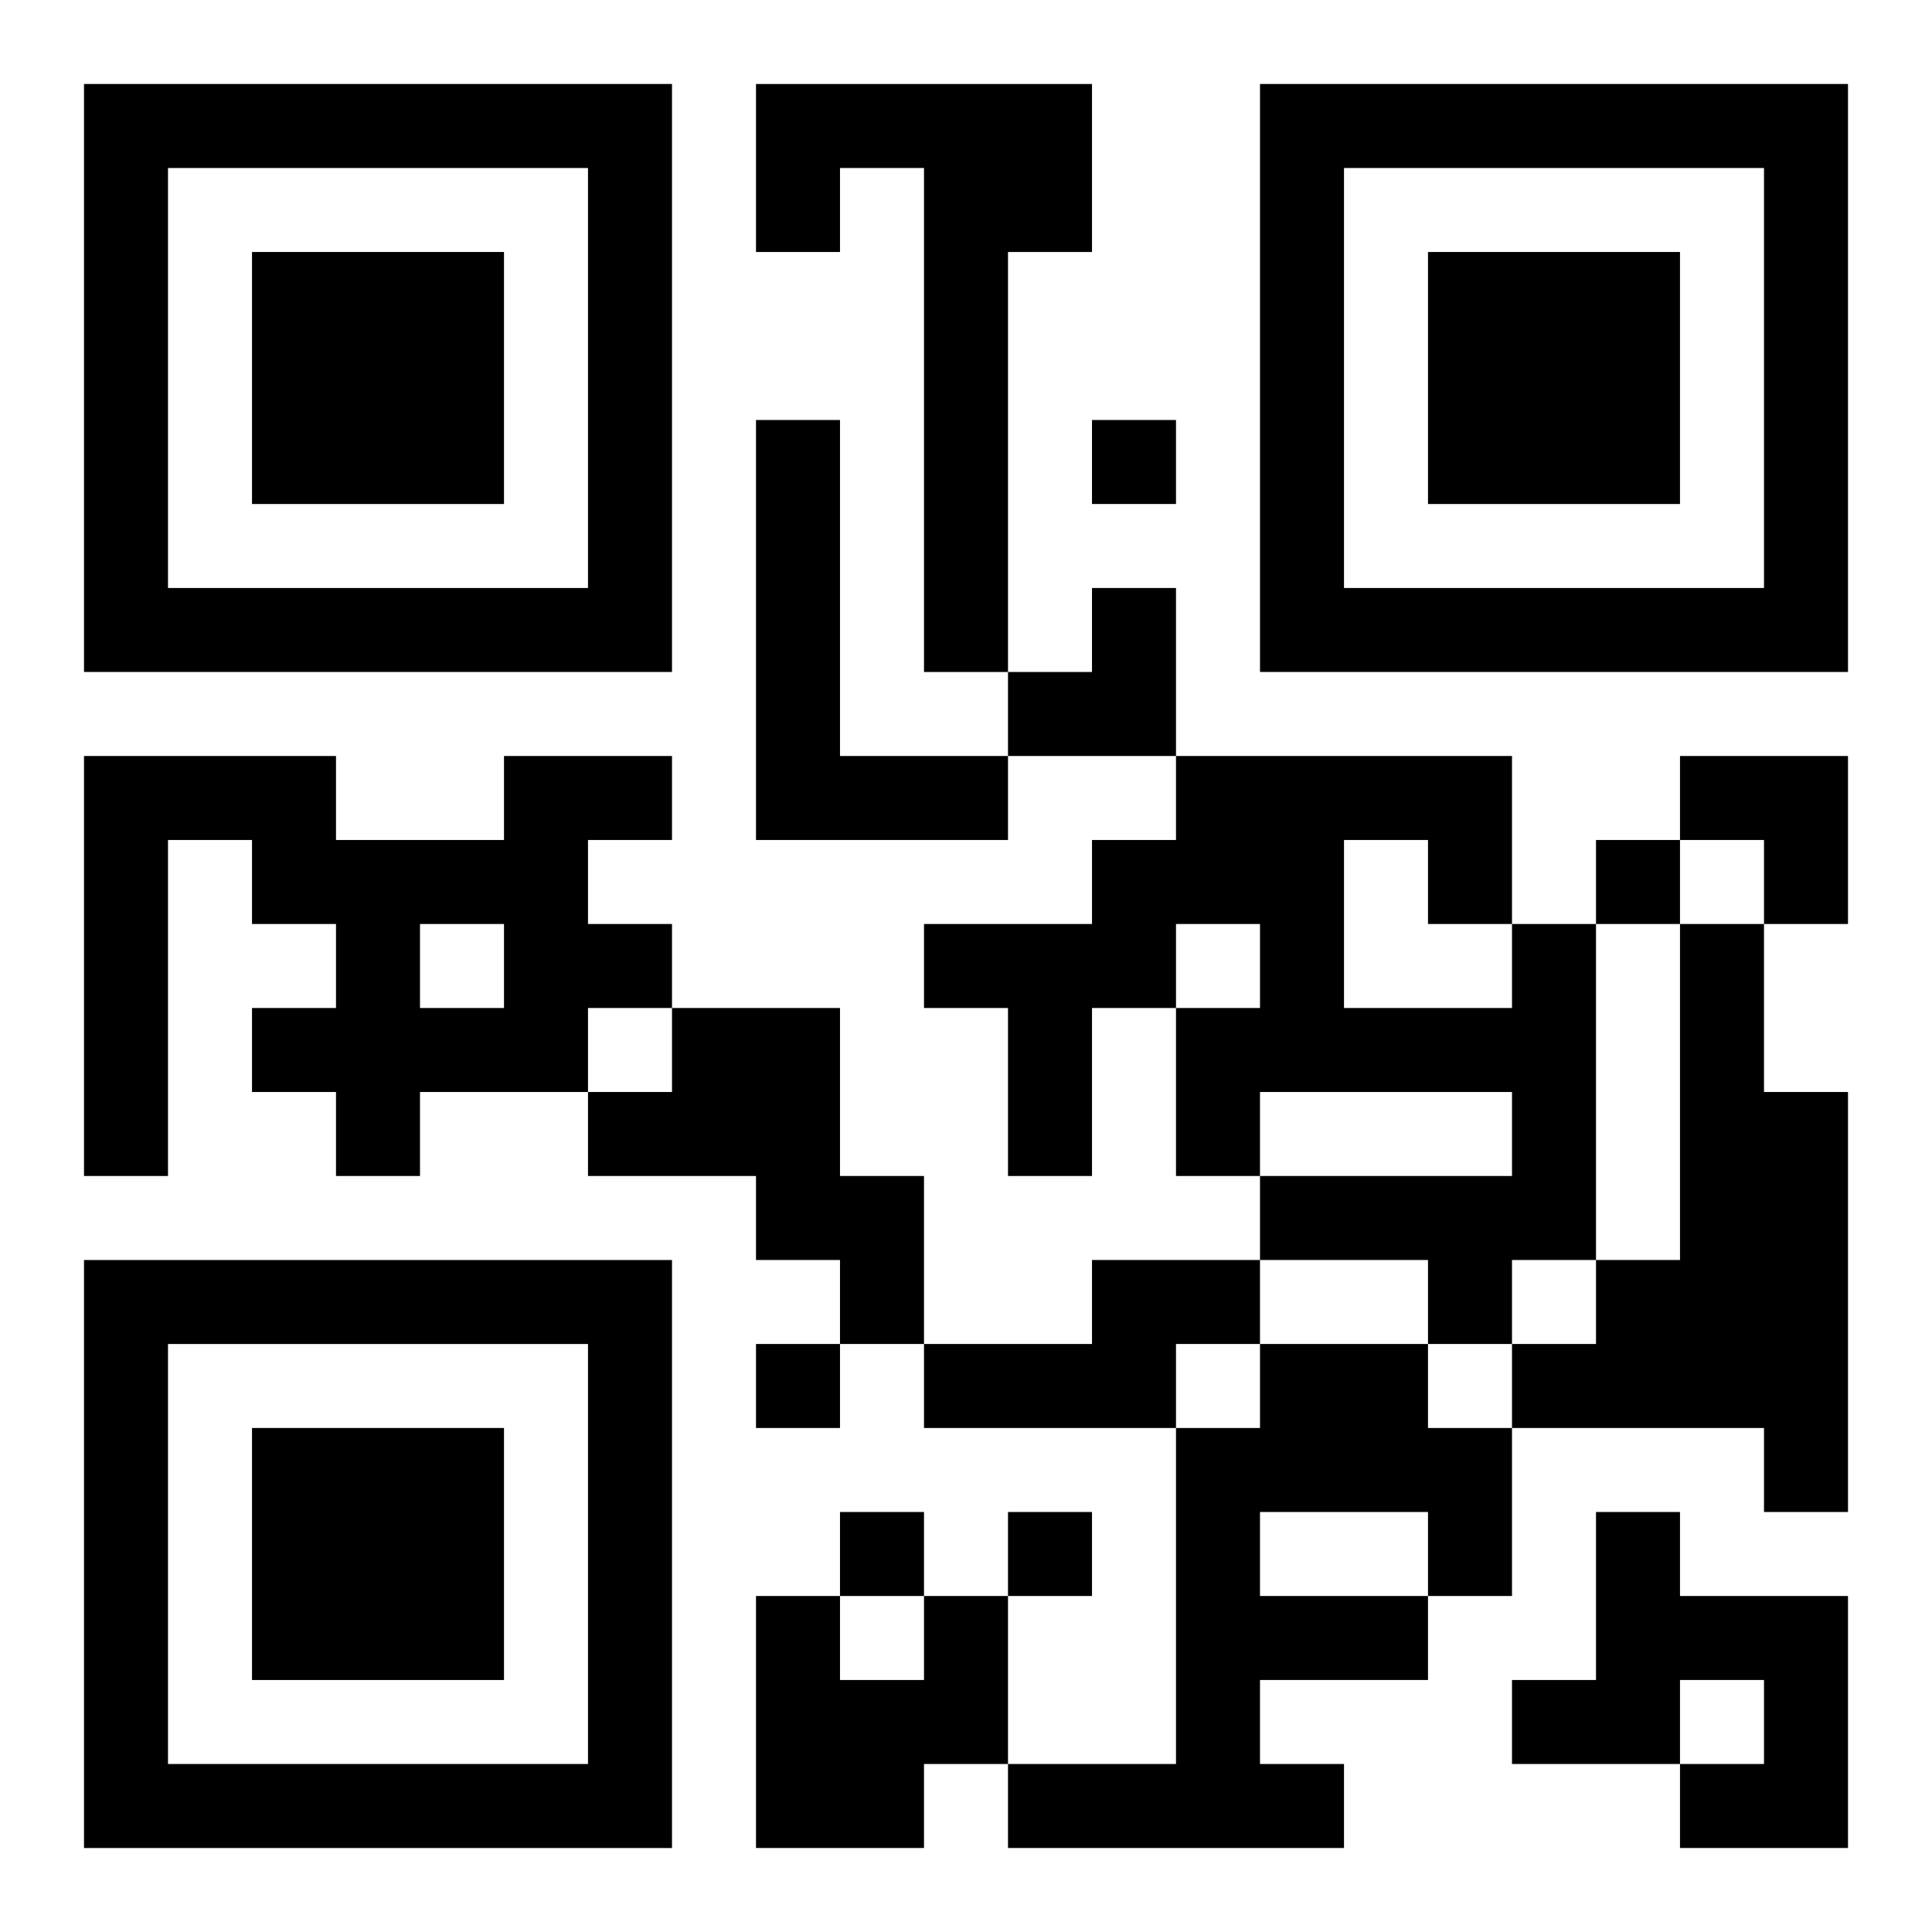
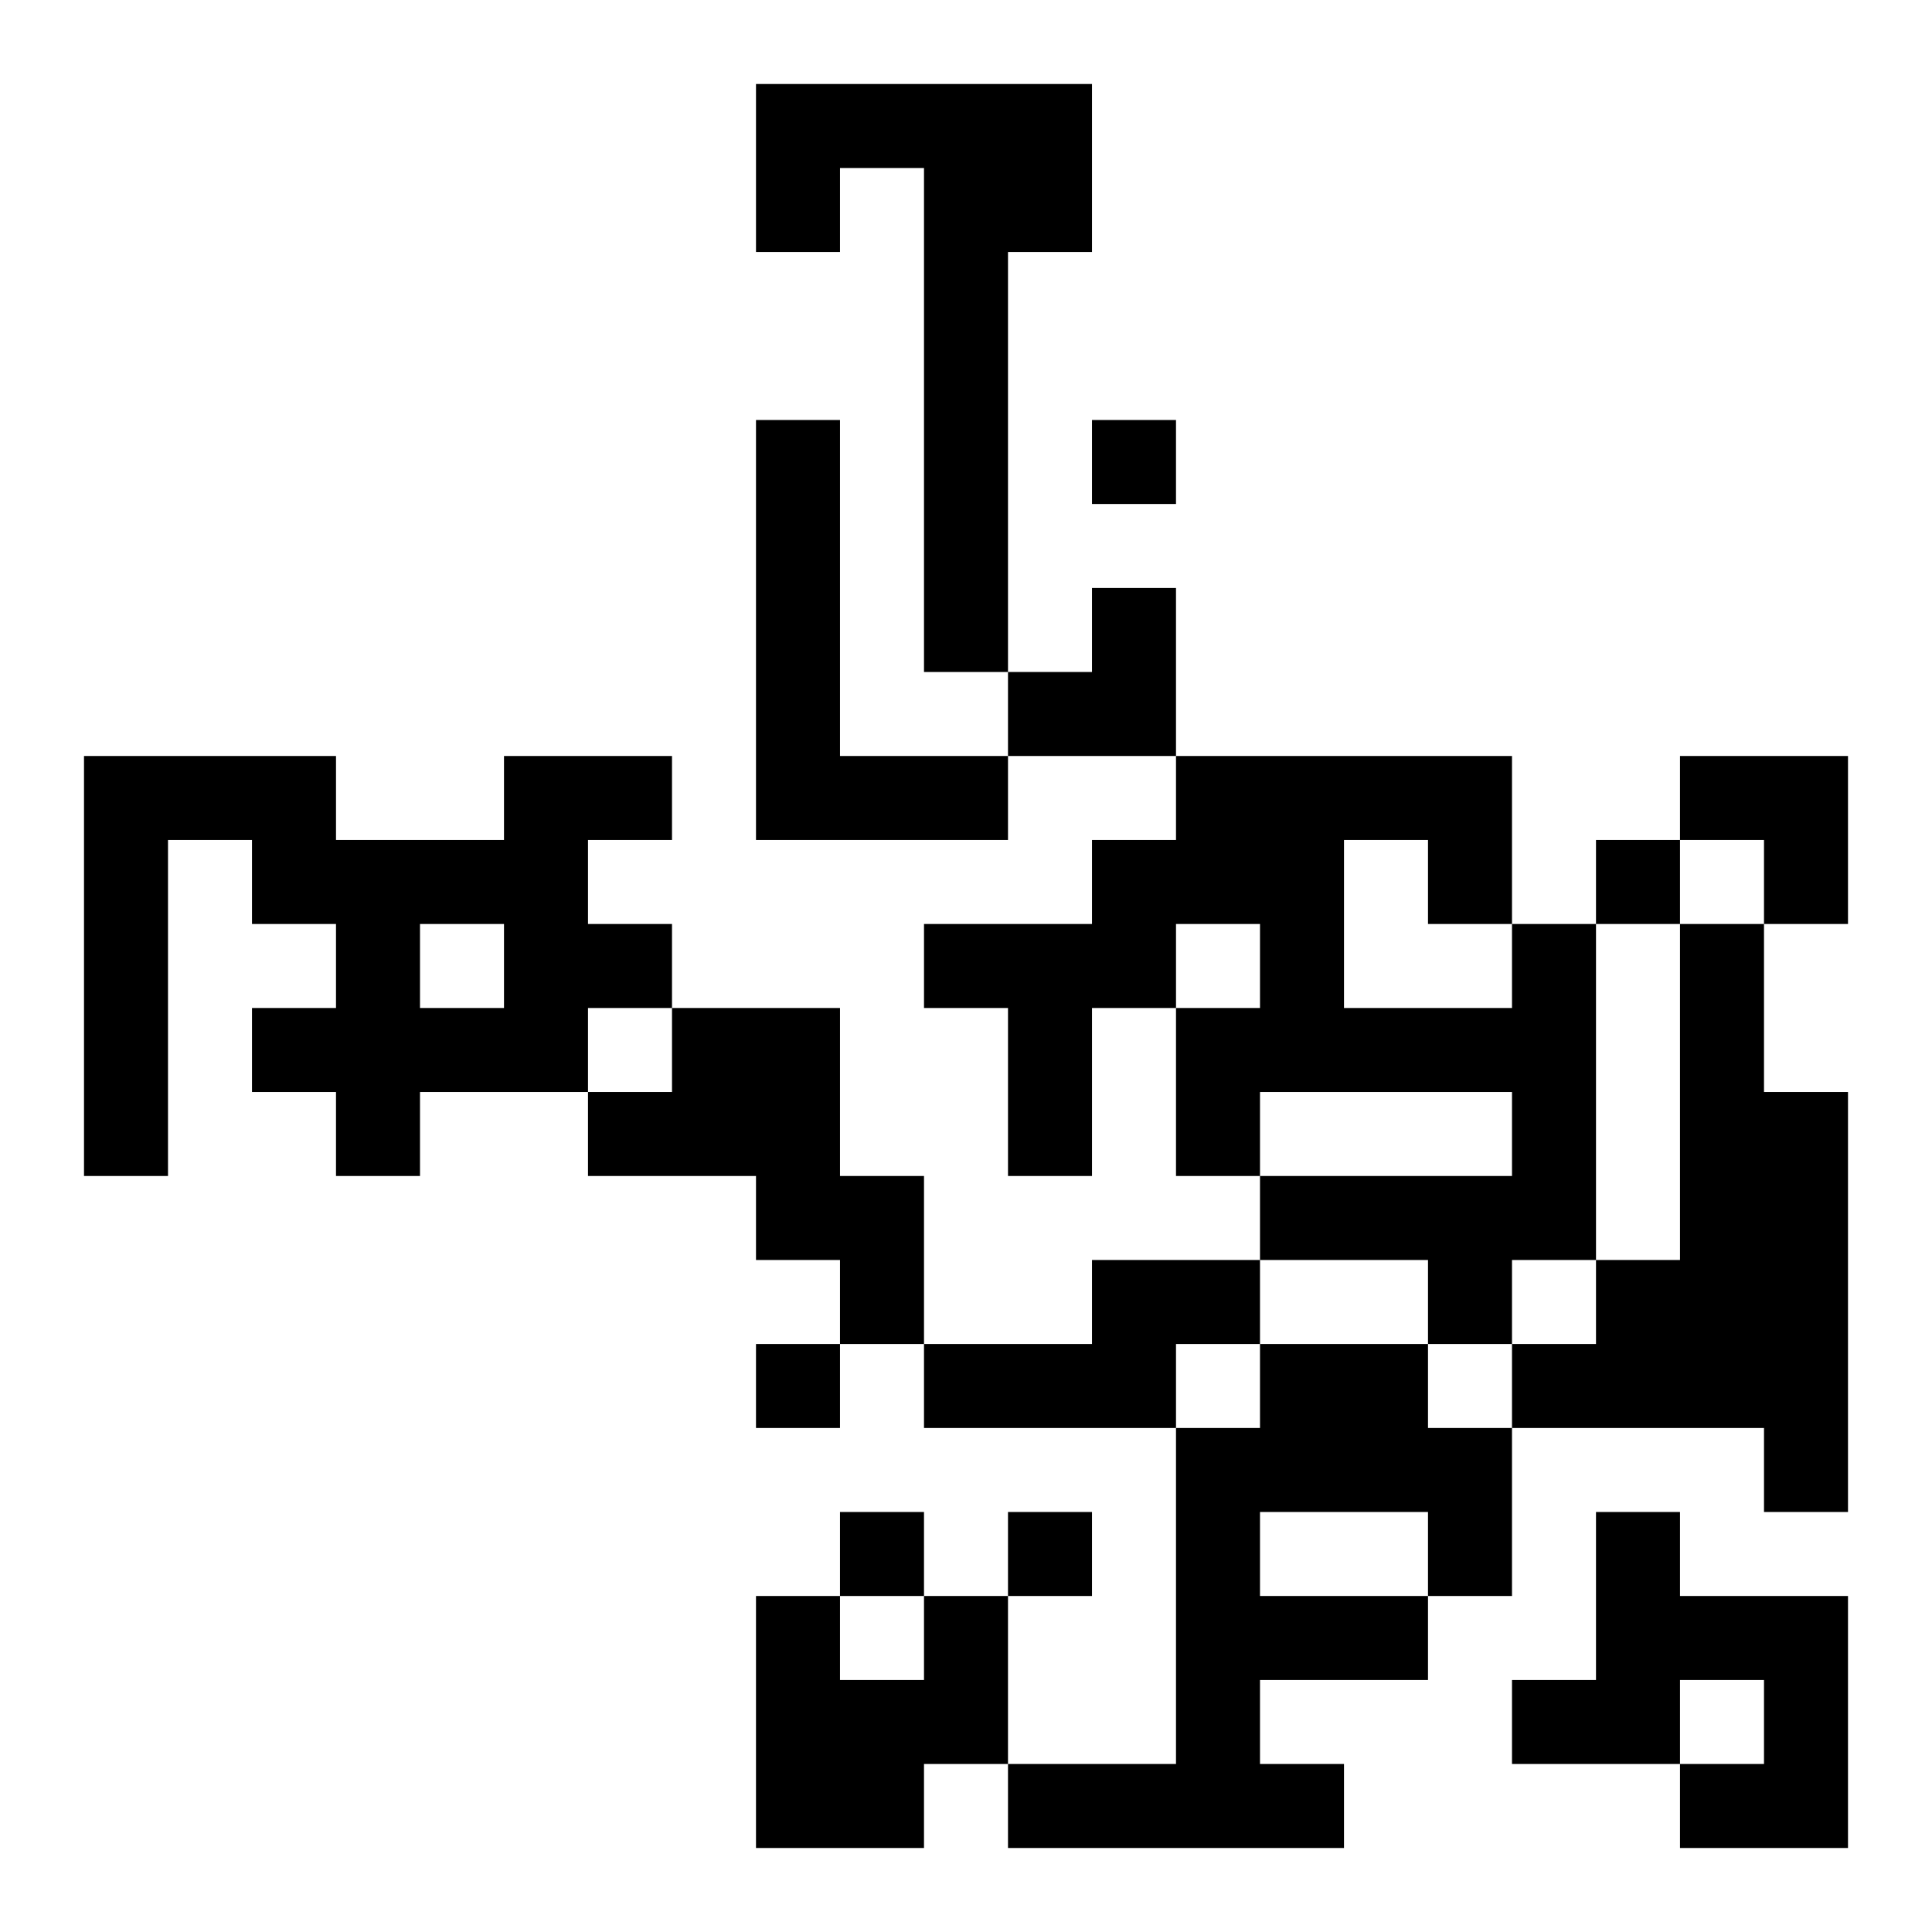
<svg xmlns="http://www.w3.org/2000/svg" xmlns:xlink="http://www.w3.org/1999/xlink" width="250" height="250" baseProfile="full" version="1.1" viewBox="-1 -1 23 23">
  <symbol id="a">
-     <path d="m0 7v7h7v-7h-7zm1 1h5v5h-5v-5zm1 1v3h3v-3h-3z" />
-   </symbol>
+     </symbol>
  <use y="-7" xlink:href="#a" />
  <use y="7" xlink:href="#a" />
  <use x="14" y="-7" xlink:href="#a" />
  <path d="m8 0h4v2h-1v5h-1v-6h-1v1h-1v-2m0 4h1v4h2v1h-3v-5m-3 4h2v1h-1v1h1v1h-1v1h-2v1h-1v-1h-1v-1h1v-1h-1v-1h-1v4h-1v-5h3v1h2v-1m-1 2v1h1v-1h-1m13 0h1v4h-1v1h-1v-1h-2v-1h3v-1h-3v1h-1v-2h1v-1h-1v1h-1v2h-1v-2h-1v-1h2v-1h1v-1h4v2m-2-1v2h2v-1h-1v-1h-1m4 1h1v2h1v5h-1v-1h-3v-1h1v-1h1v-4m-12 1h2v2h1v2h-1v-1h-1v-1h-2v-1h1v-1m5 3h2v1h-1v1h-3v-1h2v-1m2 1h2v1h1v2h-1v1h-2v1h1v1h-4v-1h2v-4h1v-1m0 2v1h2v-1h-2m4 0h1v1h2v3h-2v-1h1v-1h-1v1h-2v-1h1v-2m-8 1h1v2h-1v1h-2v-3h1v1h1v-1m2-14v1h1v-1h-1m6 5v1h1v-1h-1m-10 6v1h1v-1h-1m1 2v1h1v-1h-1m2 0v1h1v-1h-1m0-11m1 0h1v2h-2v-1h1zm7 2h2v2h-1v-1h-1z" />
</svg>